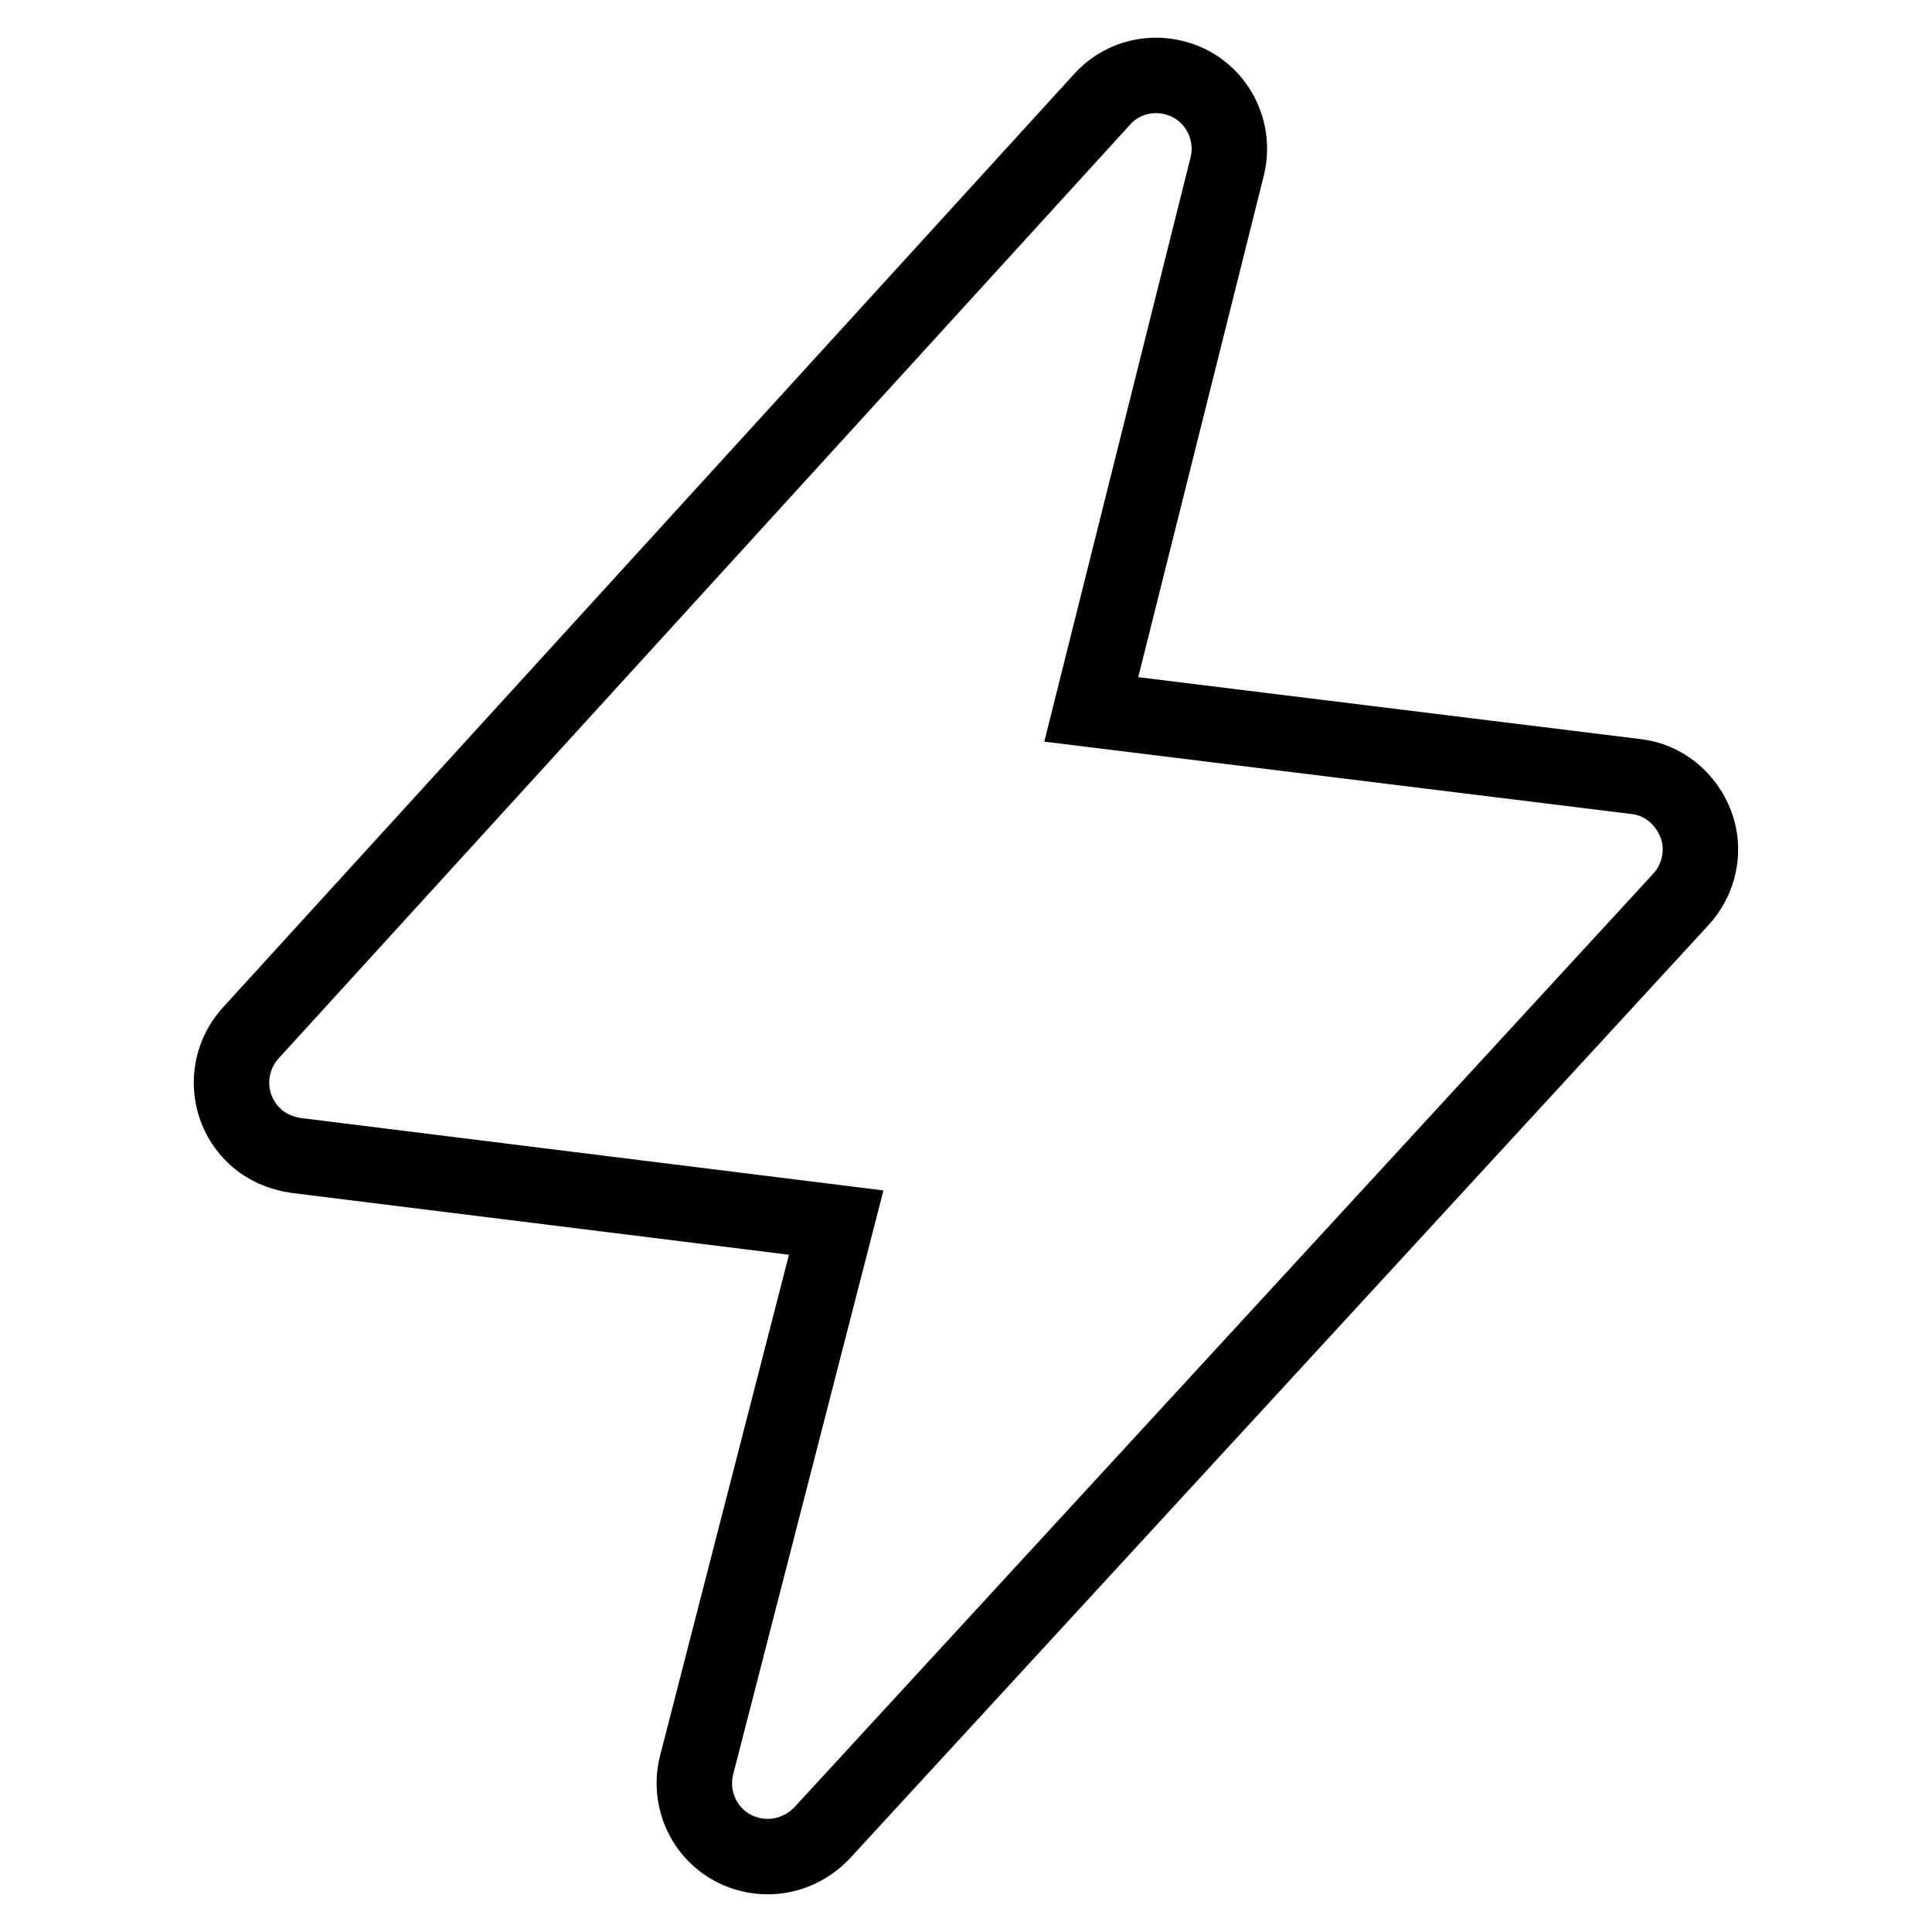
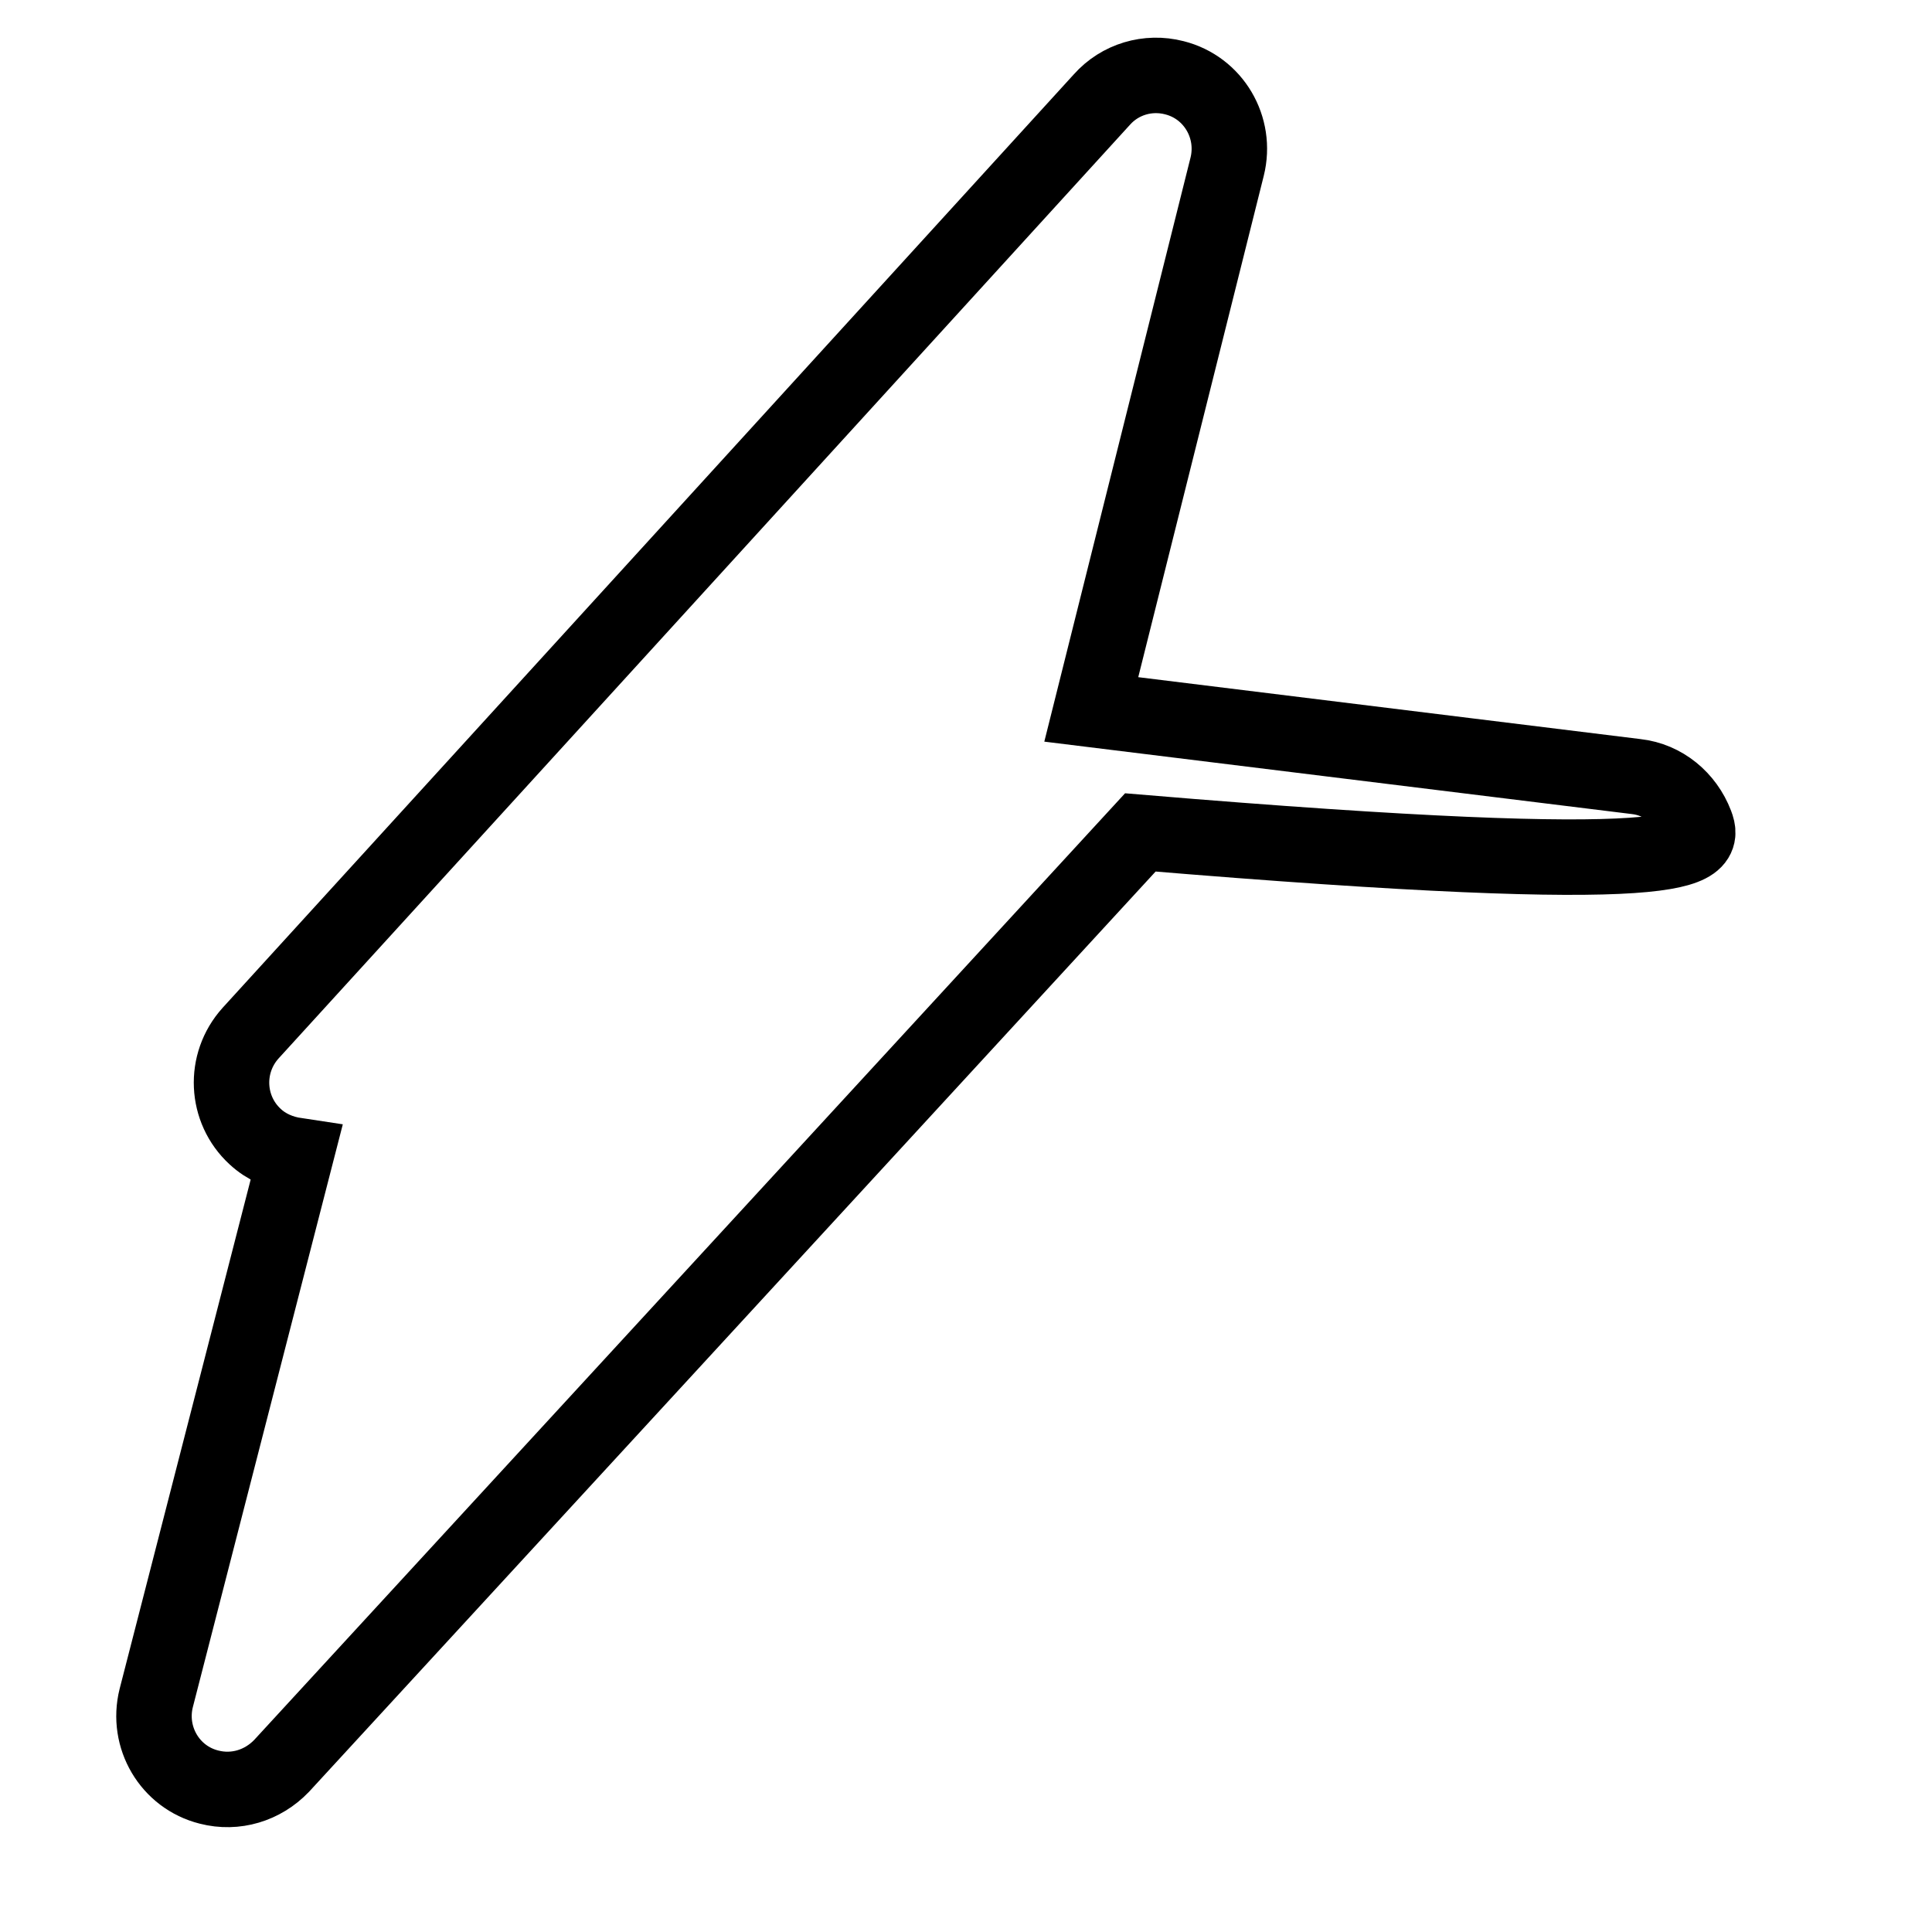
<svg xmlns="http://www.w3.org/2000/svg" version="1.1" x="0px" y="0px" viewBox="0 0 256 256" enable-background="new 0 0 256 256" xml:space="preserve">
  <g>
-     <path stroke-width="10" fill-opacity="0" stroke="#000000" d="M224.7,109.2c-1.3-3.4-4.3-5.9-7.9-6.3L144.6,94l18-71.9c1.3-5.2-1.8-10.5-7-11.8c-3.5-0.9-7.2,0.2-9.6,2.9 L33.2,136.9c-3.6,4-3.3,10.1,0.6,13.7c1.5,1.4,3.4,2.2,5.4,2.5l71.6,8.9l-18.5,71.9c-1.3,5.2,1.8,10.5,7,11.8 c3.5,0.9,7.1-0.2,9.6-2.8l113.8-123.7C225.2,116.5,226,112.6,224.7,109.2" />
+     <path stroke-width="10" fill-opacity="0" stroke="#000000" d="M224.7,109.2c-1.3-3.4-4.3-5.9-7.9-6.3L144.6,94l18-71.9c1.3-5.2-1.8-10.5-7-11.8c-3.5-0.9-7.2,0.2-9.6,2.9 L33.2,136.9c-3.6,4-3.3,10.1,0.6,13.7c1.5,1.4,3.4,2.2,5.4,2.5l-18.5,71.9c-1.3,5.2,1.8,10.5,7,11.8 c3.5,0.9,7.1-0.2,9.6-2.8l113.8-123.7C225.2,116.5,226,112.6,224.7,109.2" />
  </g>
</svg>